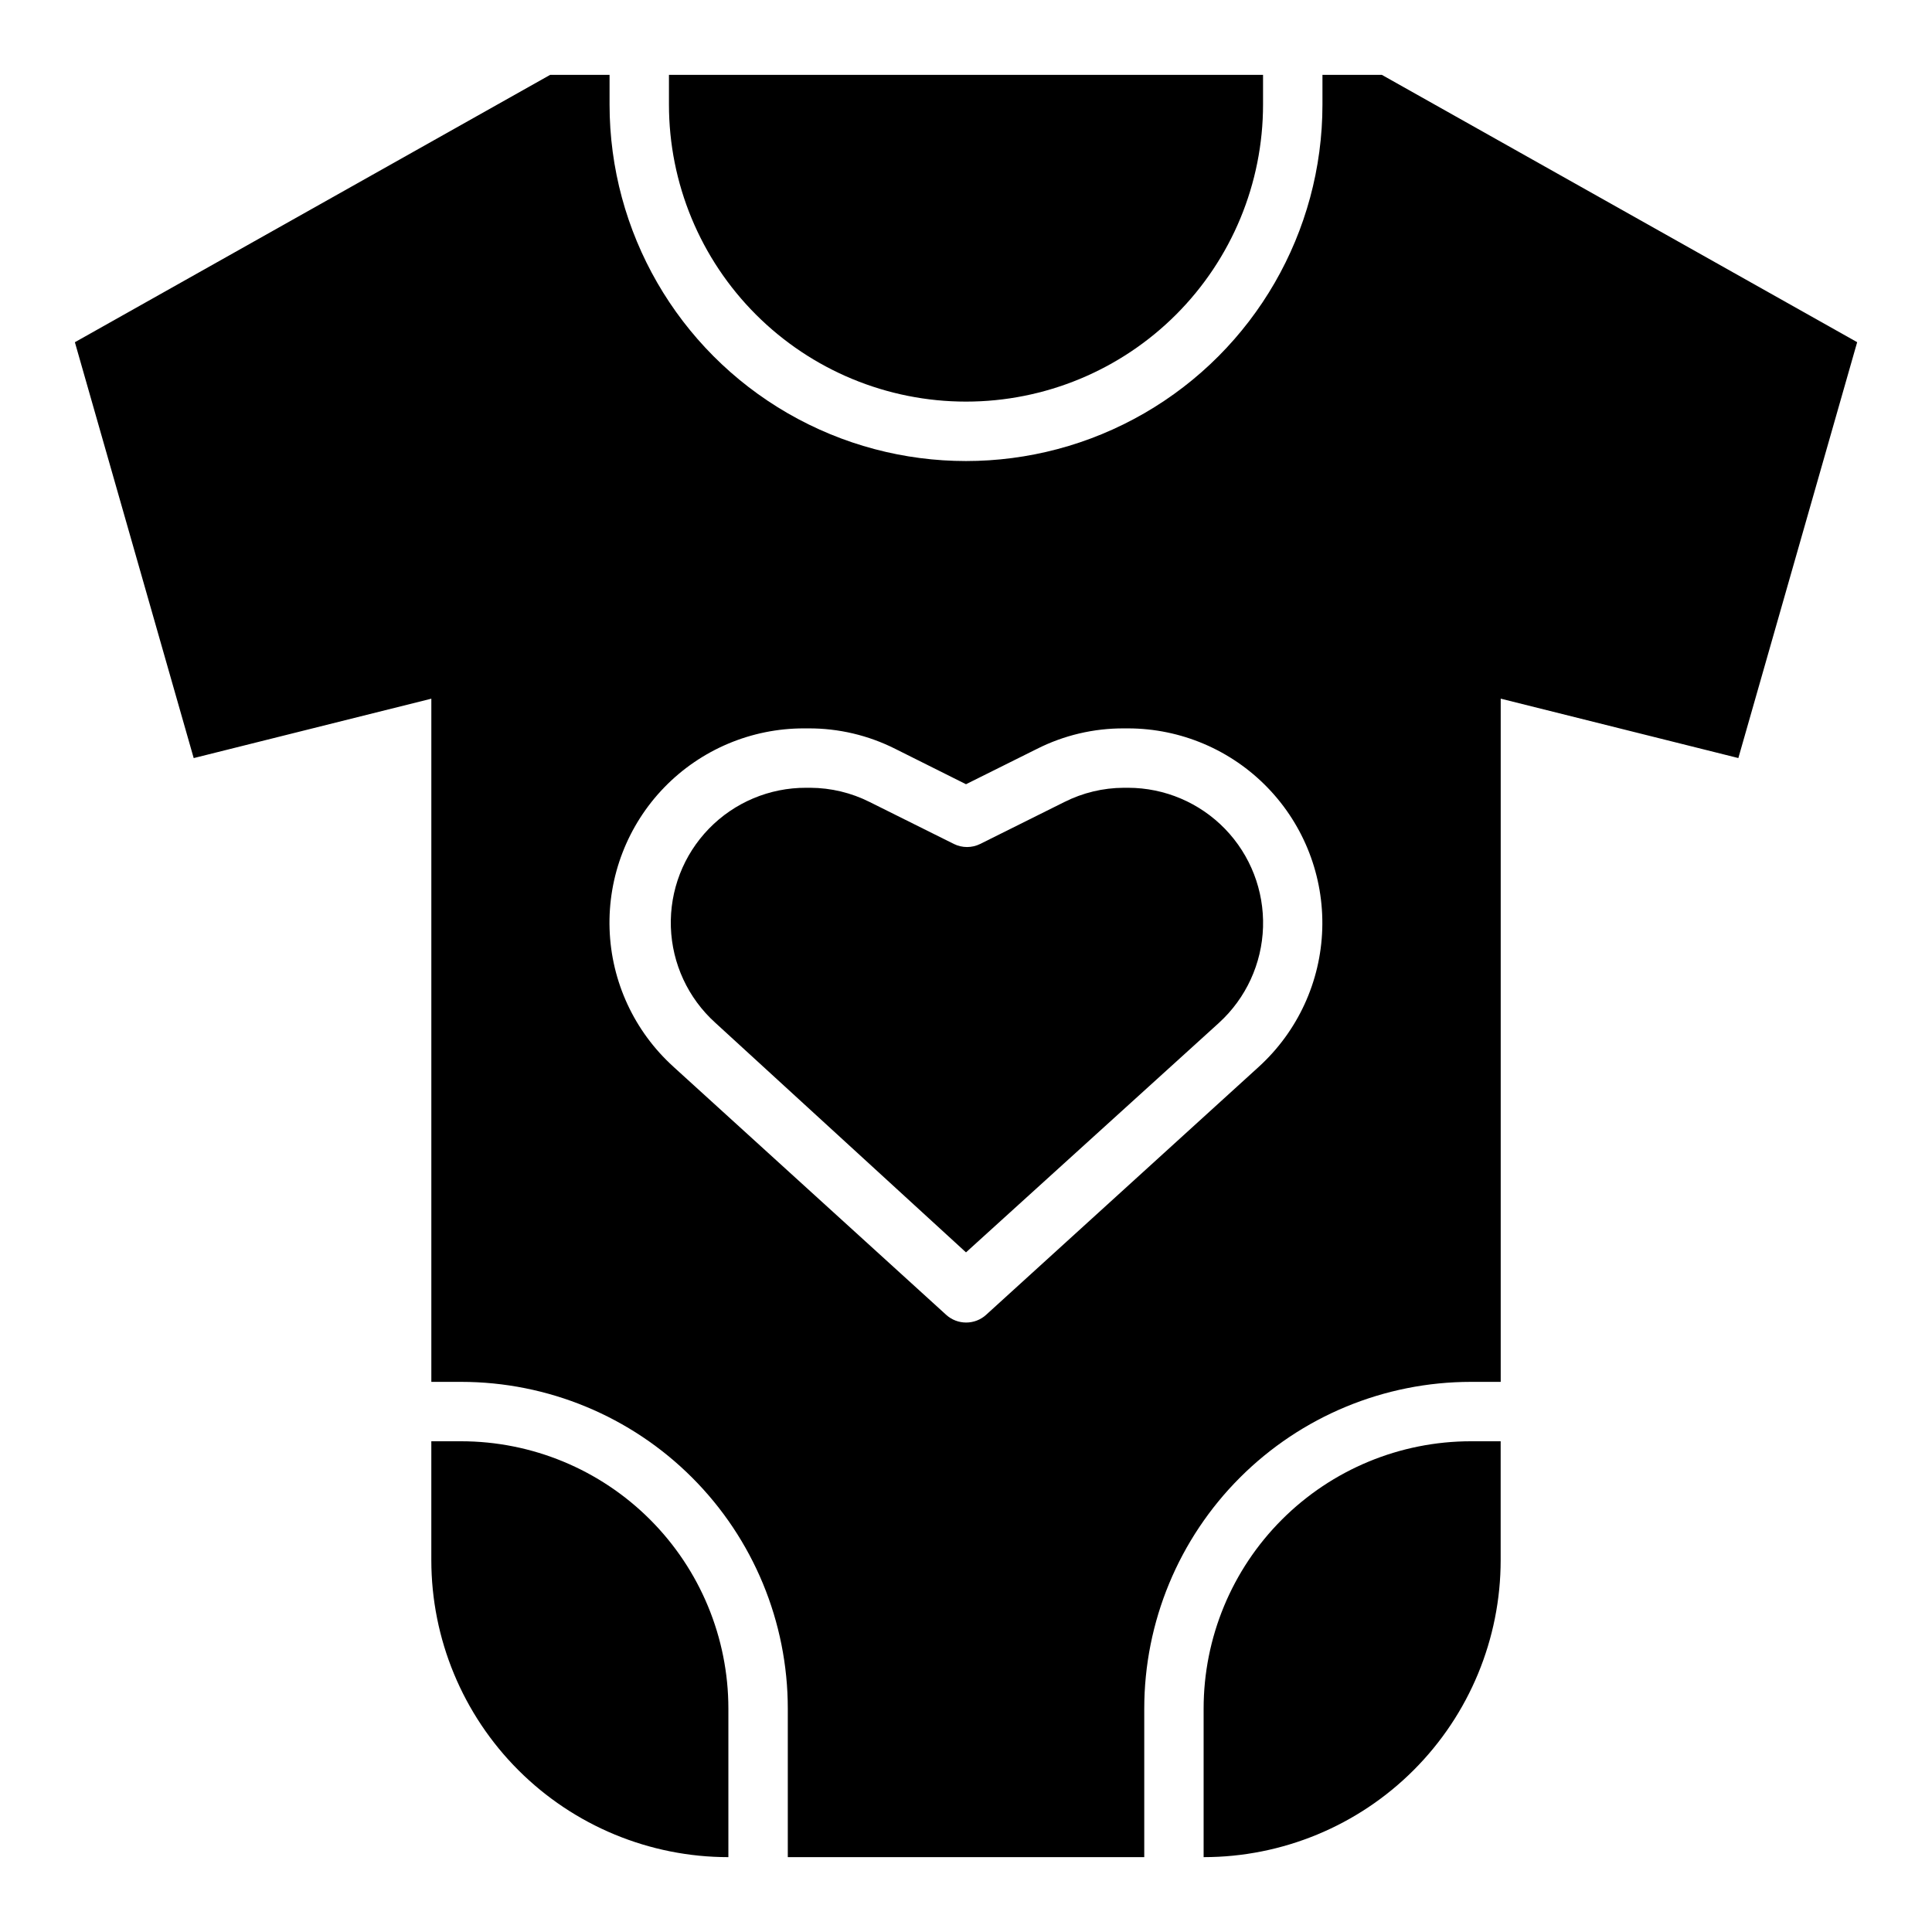
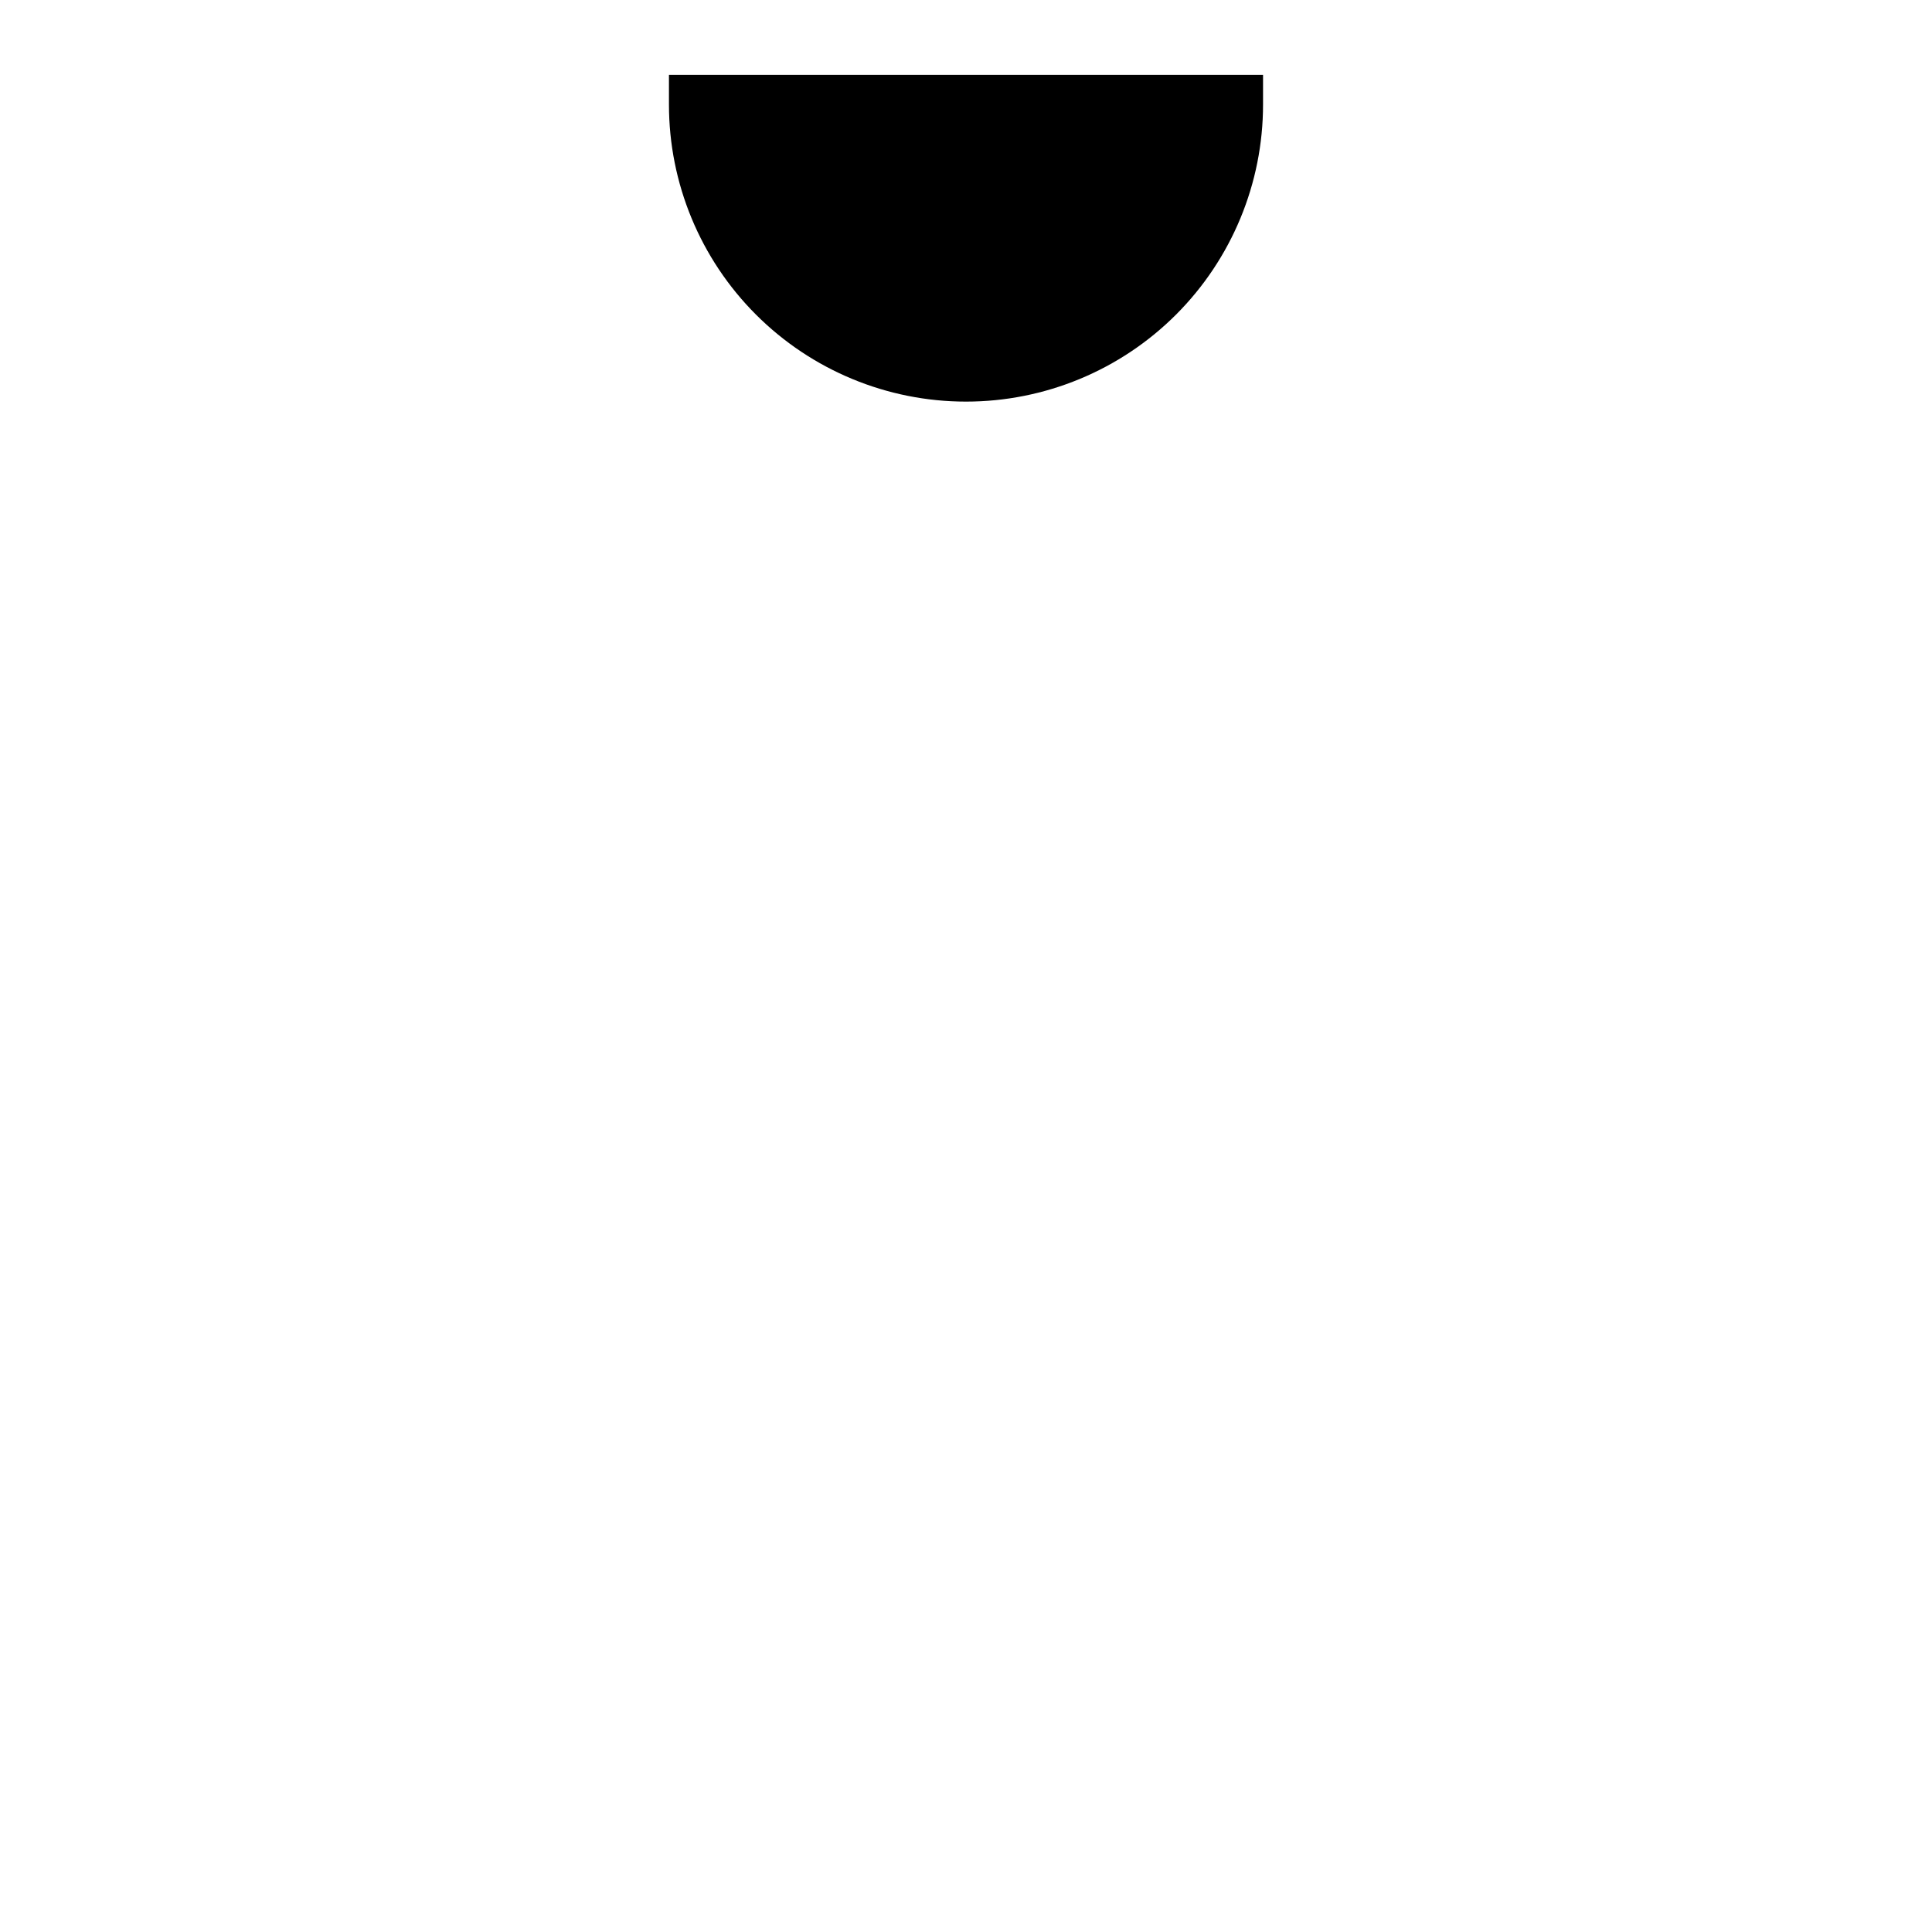
<svg xmlns="http://www.w3.org/2000/svg" fill="#000000" width="800px" height="800px" version="1.1" viewBox="144 144 512 512">
  <g>
-     <path d="m266.18 525.95h-7.086-0.789v31.488c0 20.879 8.297 40.902 23.059 55.664 14.762 14.766 34.785 23.059 55.664 23.059v-39.359c0-18.793-7.465-36.812-20.754-50.098-13.285-13.289-31.305-20.754-50.094-20.754z" />
-     <path d="m533.82 525.95c-18.793 0-36.812 7.465-50.098 20.754-13.289 13.285-20.75 31.305-20.75 50.098v39.359c20.875 0 40.898-8.293 55.66-23.059 14.766-14.762 23.059-34.785 23.059-55.664v-31.488h-0.551-7.32z" />
-     <path d="m442.98 352.77h-1.18c-5.473 0.023-10.859 1.32-15.746 3.781l-22.277 11.098c-2.207 1.098-4.801 1.098-7.008 0l-22.277-11.098c-4.887-2.461-10.273-3.754-15.742-3.781h-1.102c-9.707-0.039-19.012 3.875-25.773 10.836-6.766 6.961-10.406 16.371-10.09 26.074 0.32 9.699 4.57 18.855 11.773 25.359l66.441 60.852 67.07-60.852h-0.004c7.148-6.527 11.352-15.672 11.652-25.348 0.297-9.676-3.332-19.059-10.066-26.016-6.731-6.953-15.992-10.887-25.672-10.906z" />
    <path d="m400 250.43c20.875 0 40.898-8.293 55.664-23.055 14.762-14.766 23.055-34.789 23.055-55.664v-7.875h-157.44v7.875c0 20.875 8.293 40.898 23.059 55.664 14.762 14.762 34.785 23.055 55.664 23.055z" />
-     <path d="m510.21 163.84h-15.746v7.875c0 33.746-18.004 64.934-47.23 81.809-29.227 16.875-65.238 16.875-94.465 0s-47.23-48.062-47.23-81.809v-7.875h-15.746l-125.95 70.852 31.488 110.21 62.977-15.742v181.05h7.871 0.004c22.965 0 44.988 9.121 61.227 25.363 16.242 16.238 25.363 38.262 25.363 61.23v39.359h94.465v-39.359c0-22.969 9.125-44.992 25.363-61.23 16.238-16.242 38.262-25.363 61.23-25.363h7.871v-181.06l62.977 15.742 31.488-110.21zm-32.59 262.85-72.266 65.73v0.004c-3.008 2.75-7.621 2.75-10.629 0l-72.266-65.73 0.004-0.004c-10.355-9.367-16.465-22.539-16.918-36.496-0.457-13.953 4.773-27.496 14.492-37.523 9.723-10.023 23.098-15.668 37.062-15.641h1.102c8.008-0.039 15.914 1.824 23.062 5.43l18.738 9.367 18.812-9.367c7.125-3.598 15.004-5.457 22.988-5.43h1.18c13.938 0.027 27.27 5.695 36.957 15.715 9.691 10.02 14.91 23.535 14.473 37.465s-6.496 27.09-16.793 36.48z" />
  </g>
</svg>